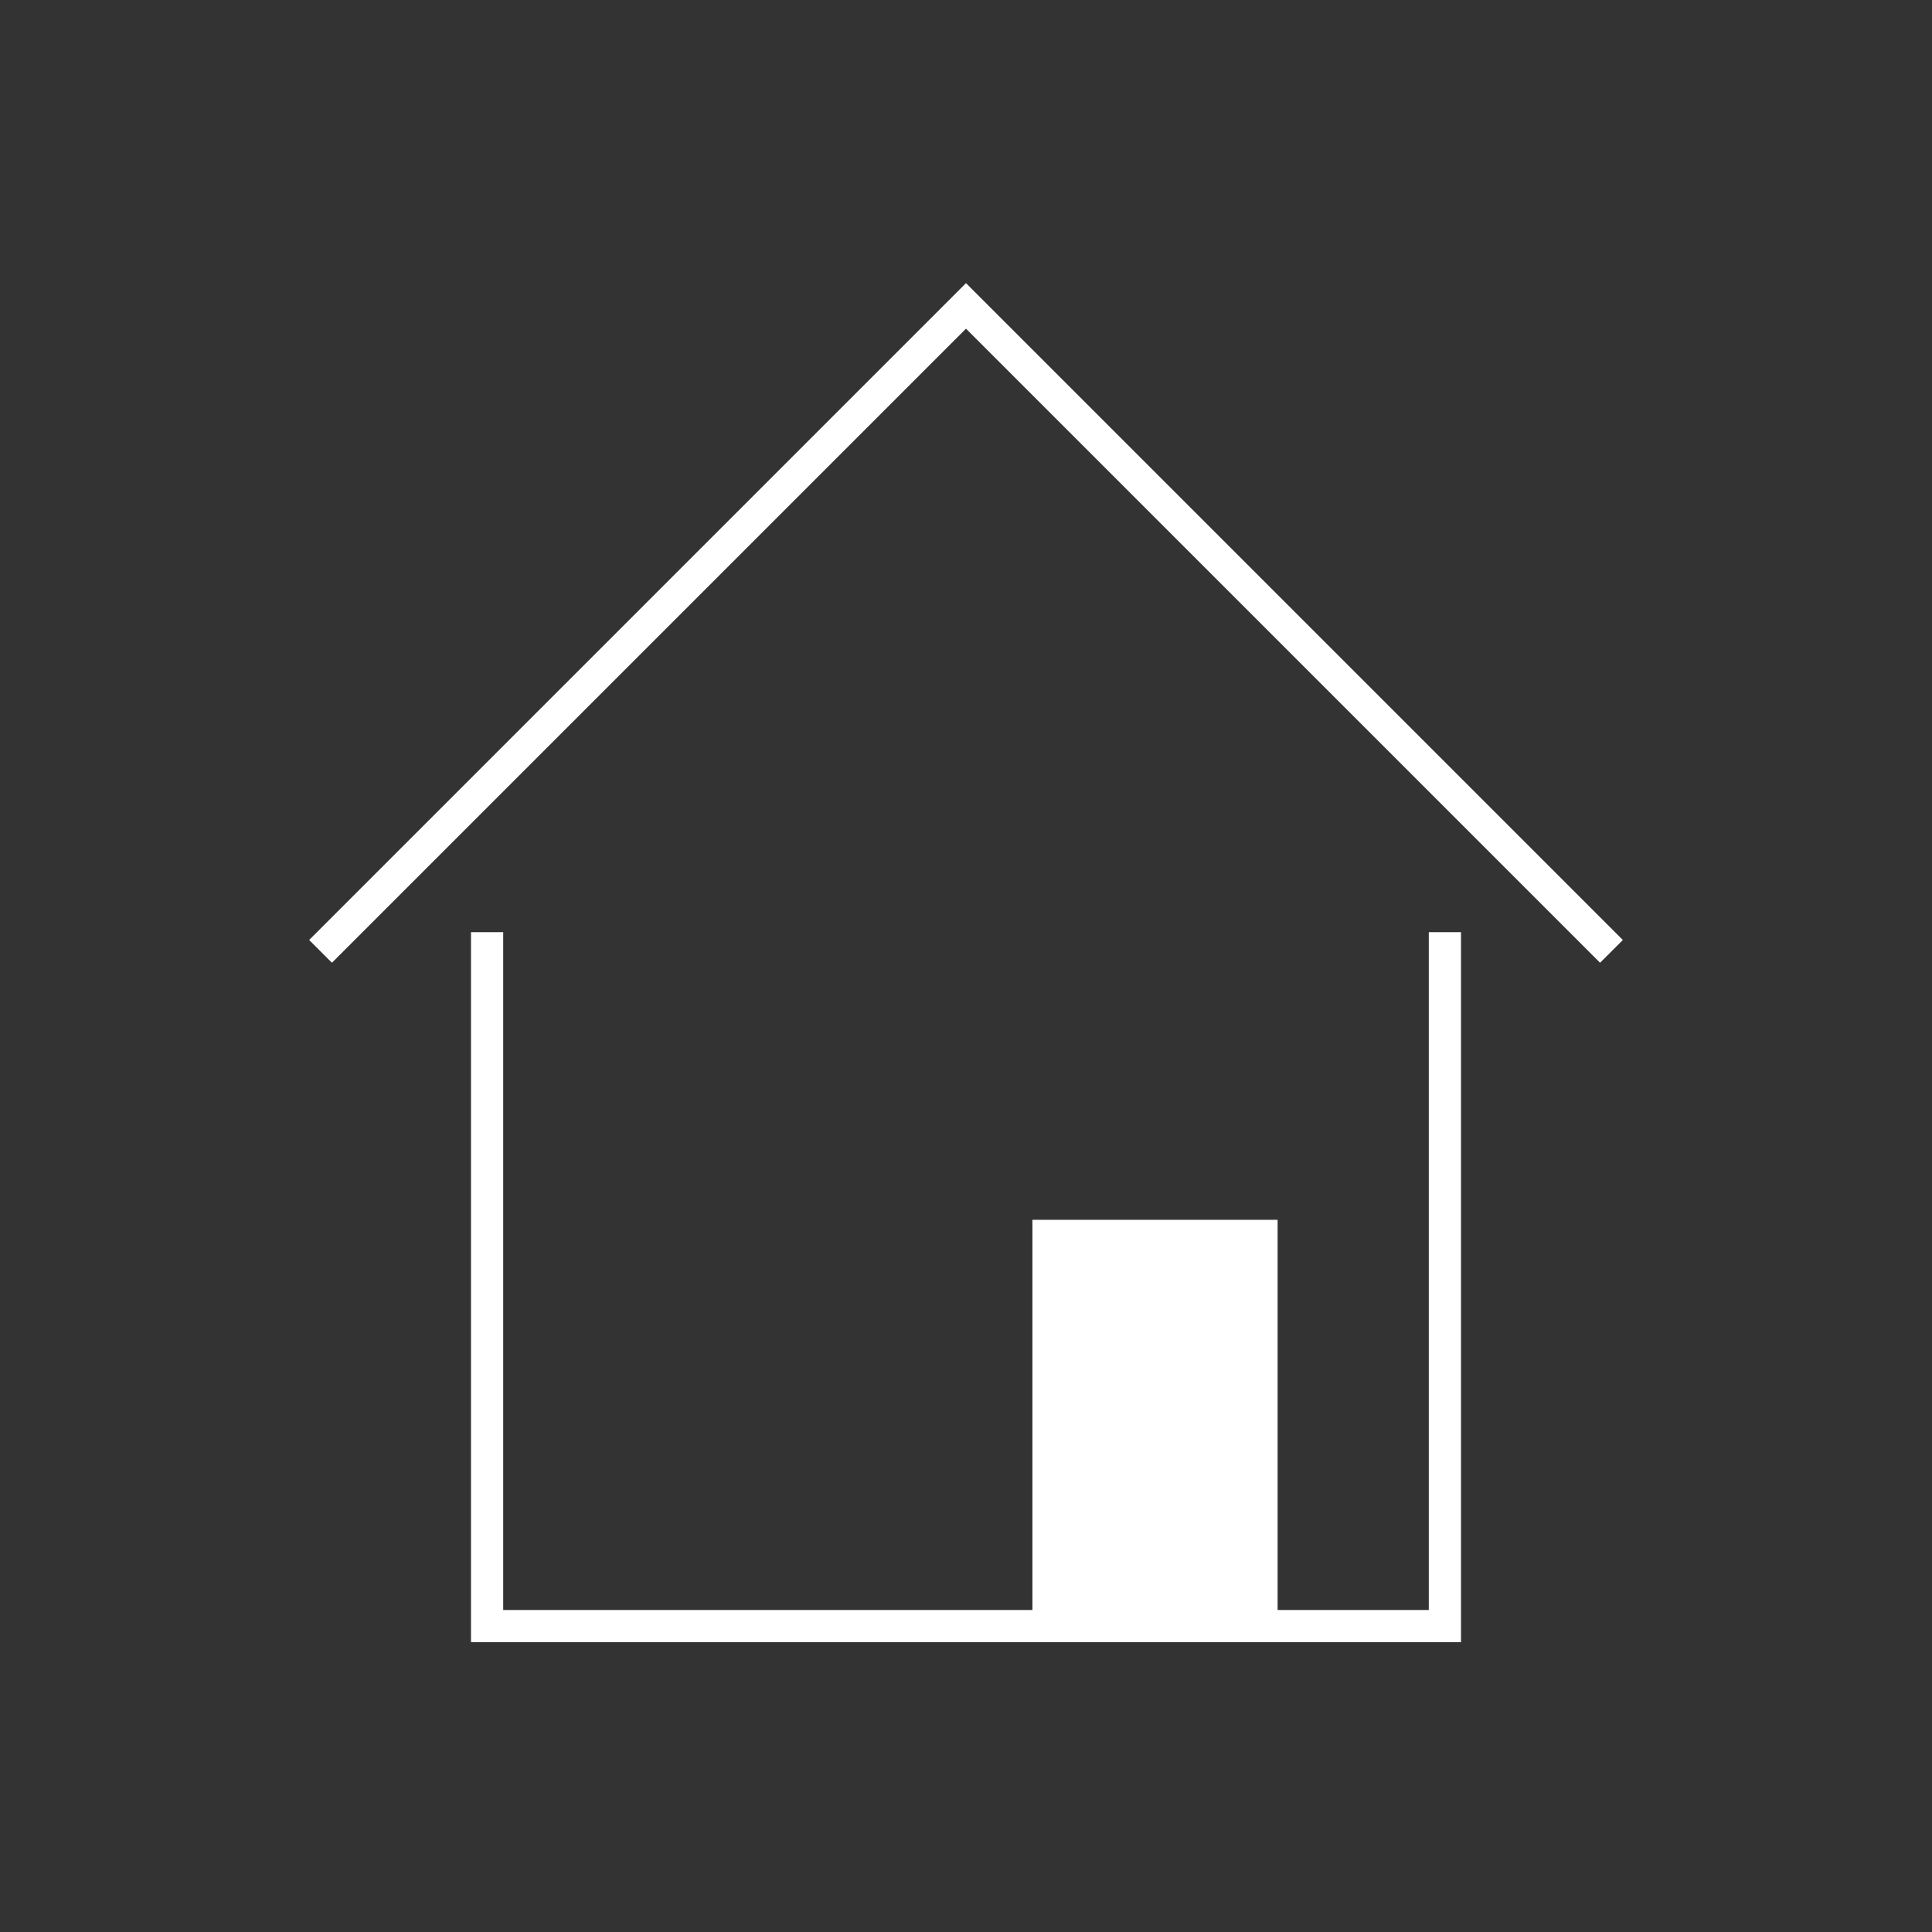
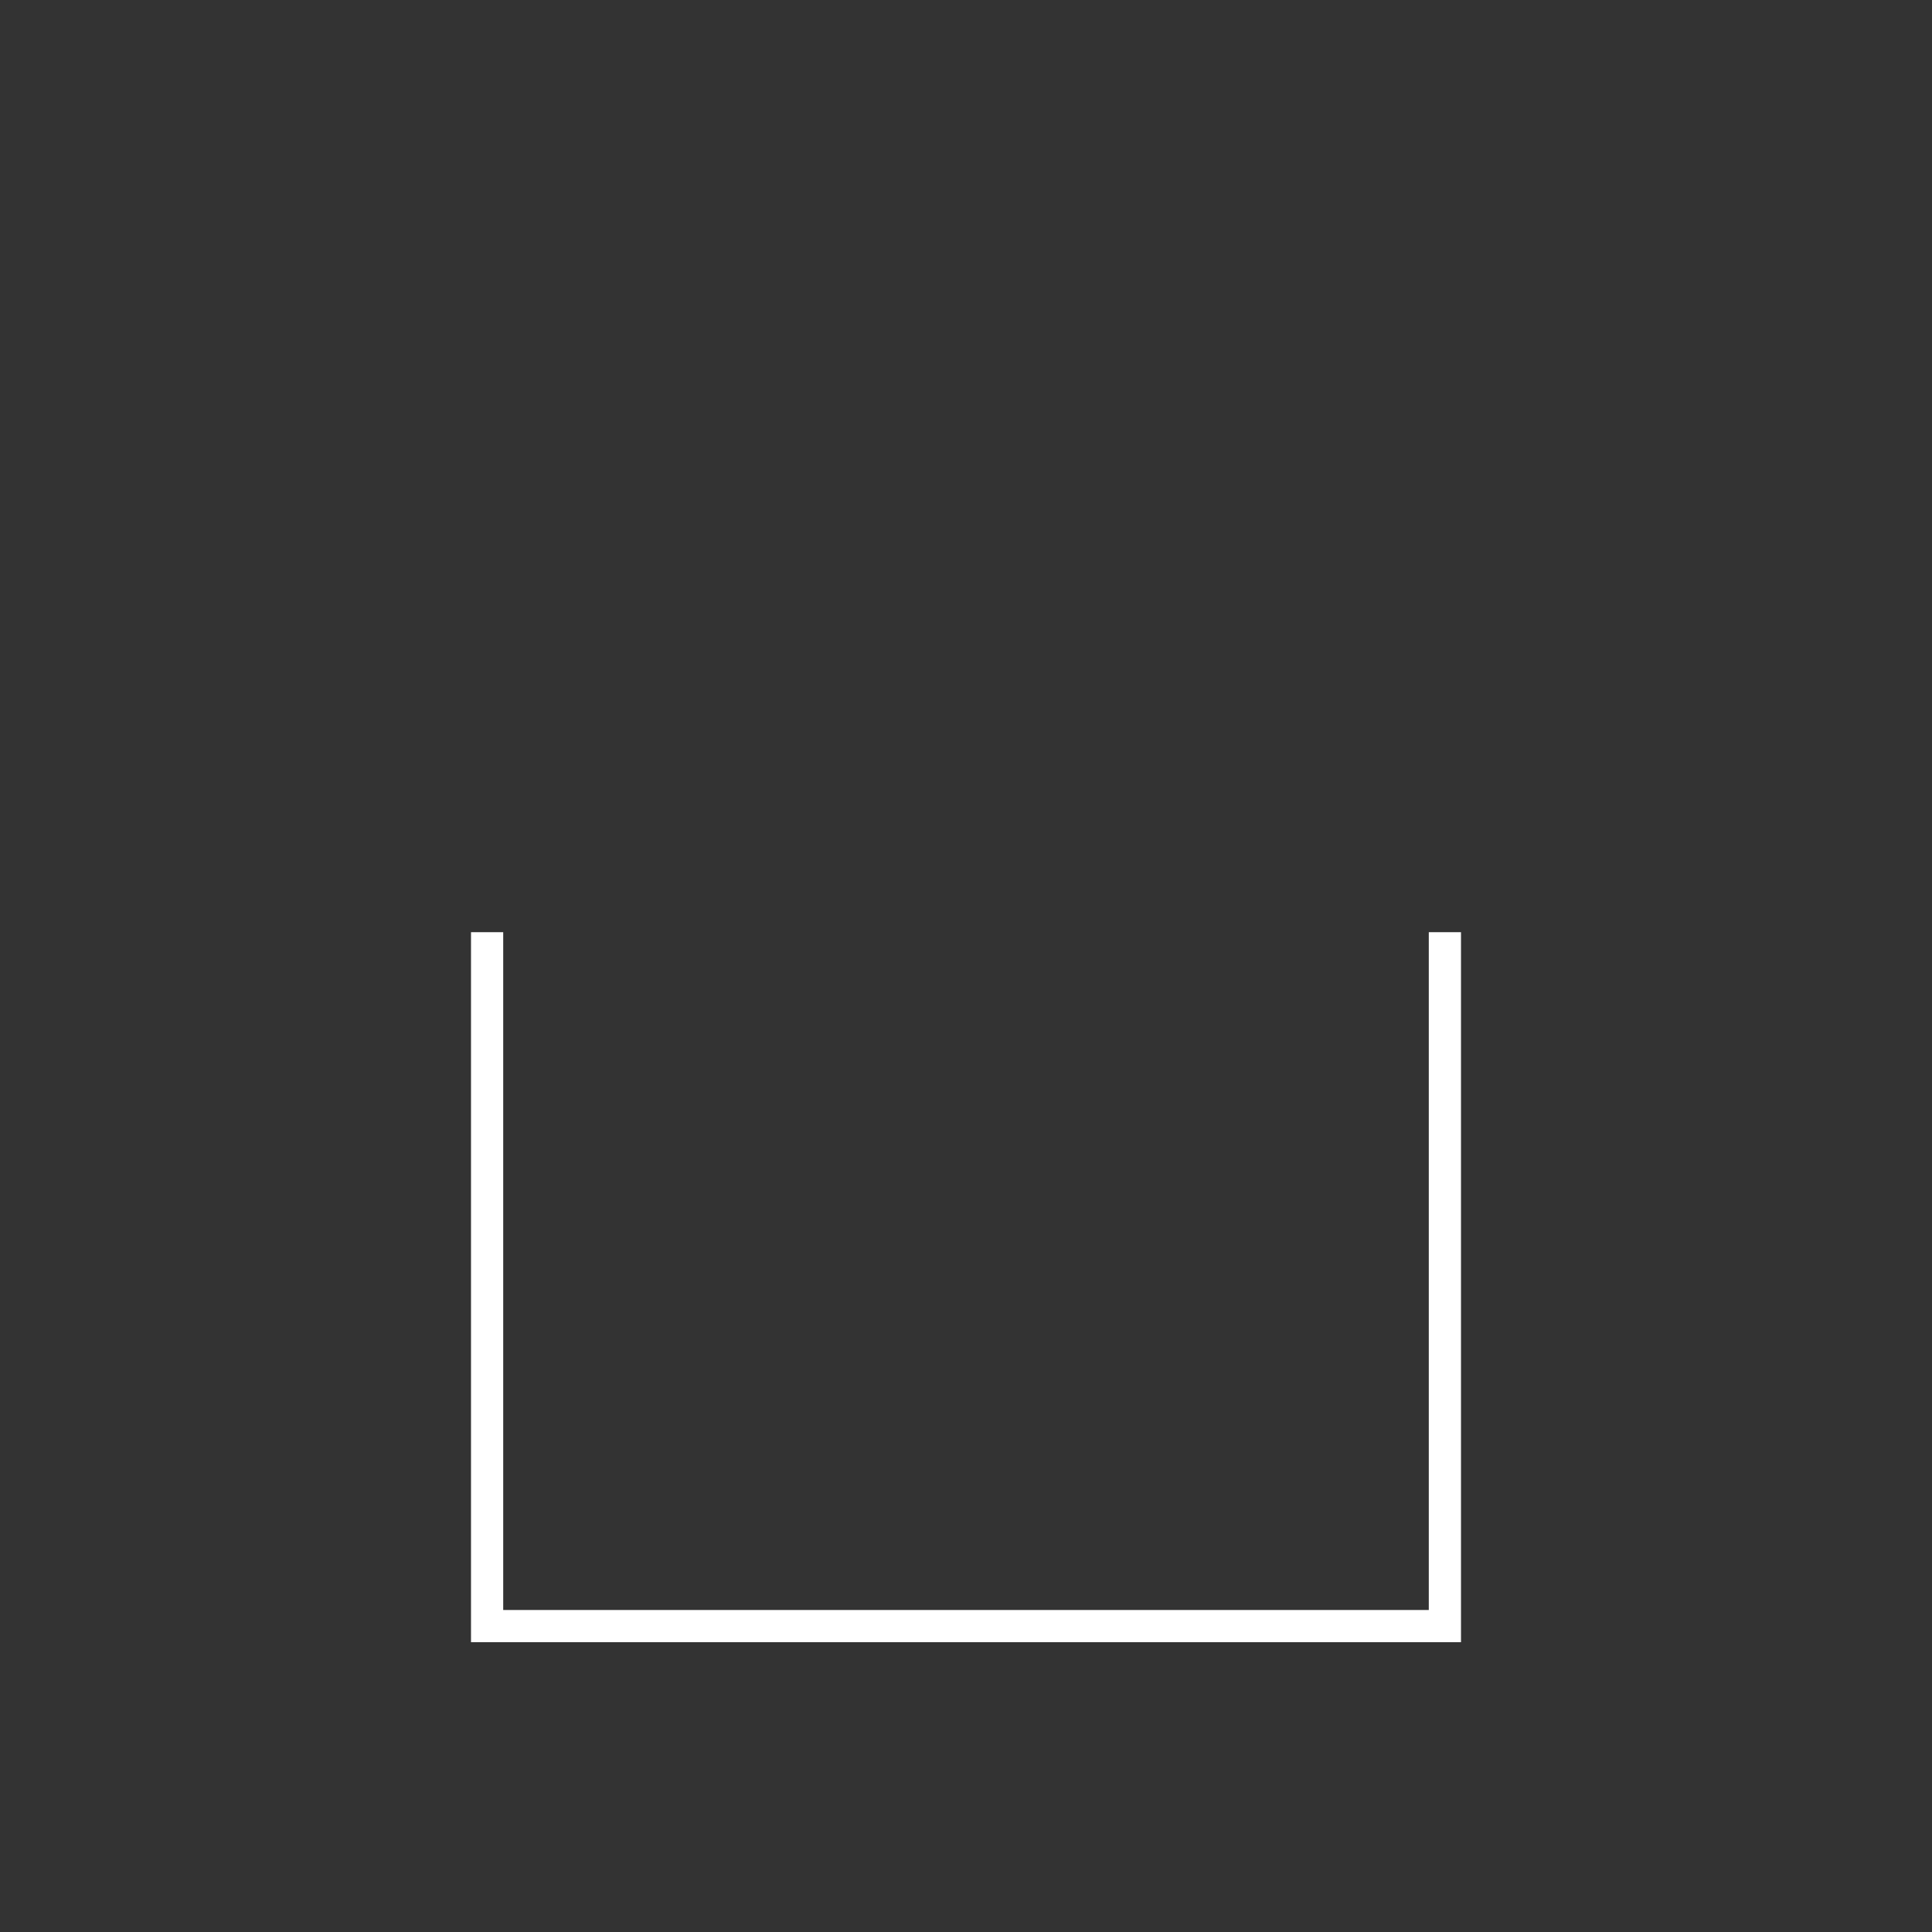
<svg xmlns="http://www.w3.org/2000/svg" id="Ebene_1" data-name="Ebene 1" viewBox="0 0 120 120">
  <rect x="0" y="0" width="120" height="120" fill="#333333" stroke="none" />
  <g>
    <g id="Gruppe_16078" data-name="Gruppe 16078">
      <path id="Pfad_2822" data-name="Pfad 2822" d="M89.745,57.9V101H30.255V57.9" fill="none" stroke="#fff" stroke-miterlimit="10" stroke-width="2" />
-       <path id="Pfad_2823" data-name="Pfad 2823" d="M19.91,59.091,60,19,100.09,59.091" fill="none" stroke="#fff" stroke-miterlimit="10" stroke-width="2" />
    </g>
-     <rect id="Rechteck_1919" data-name="Rechteck 1919" x="64.125" y="75.764" width="15.229" height="24.921" fill="#fff" />
  </g>
</svg>